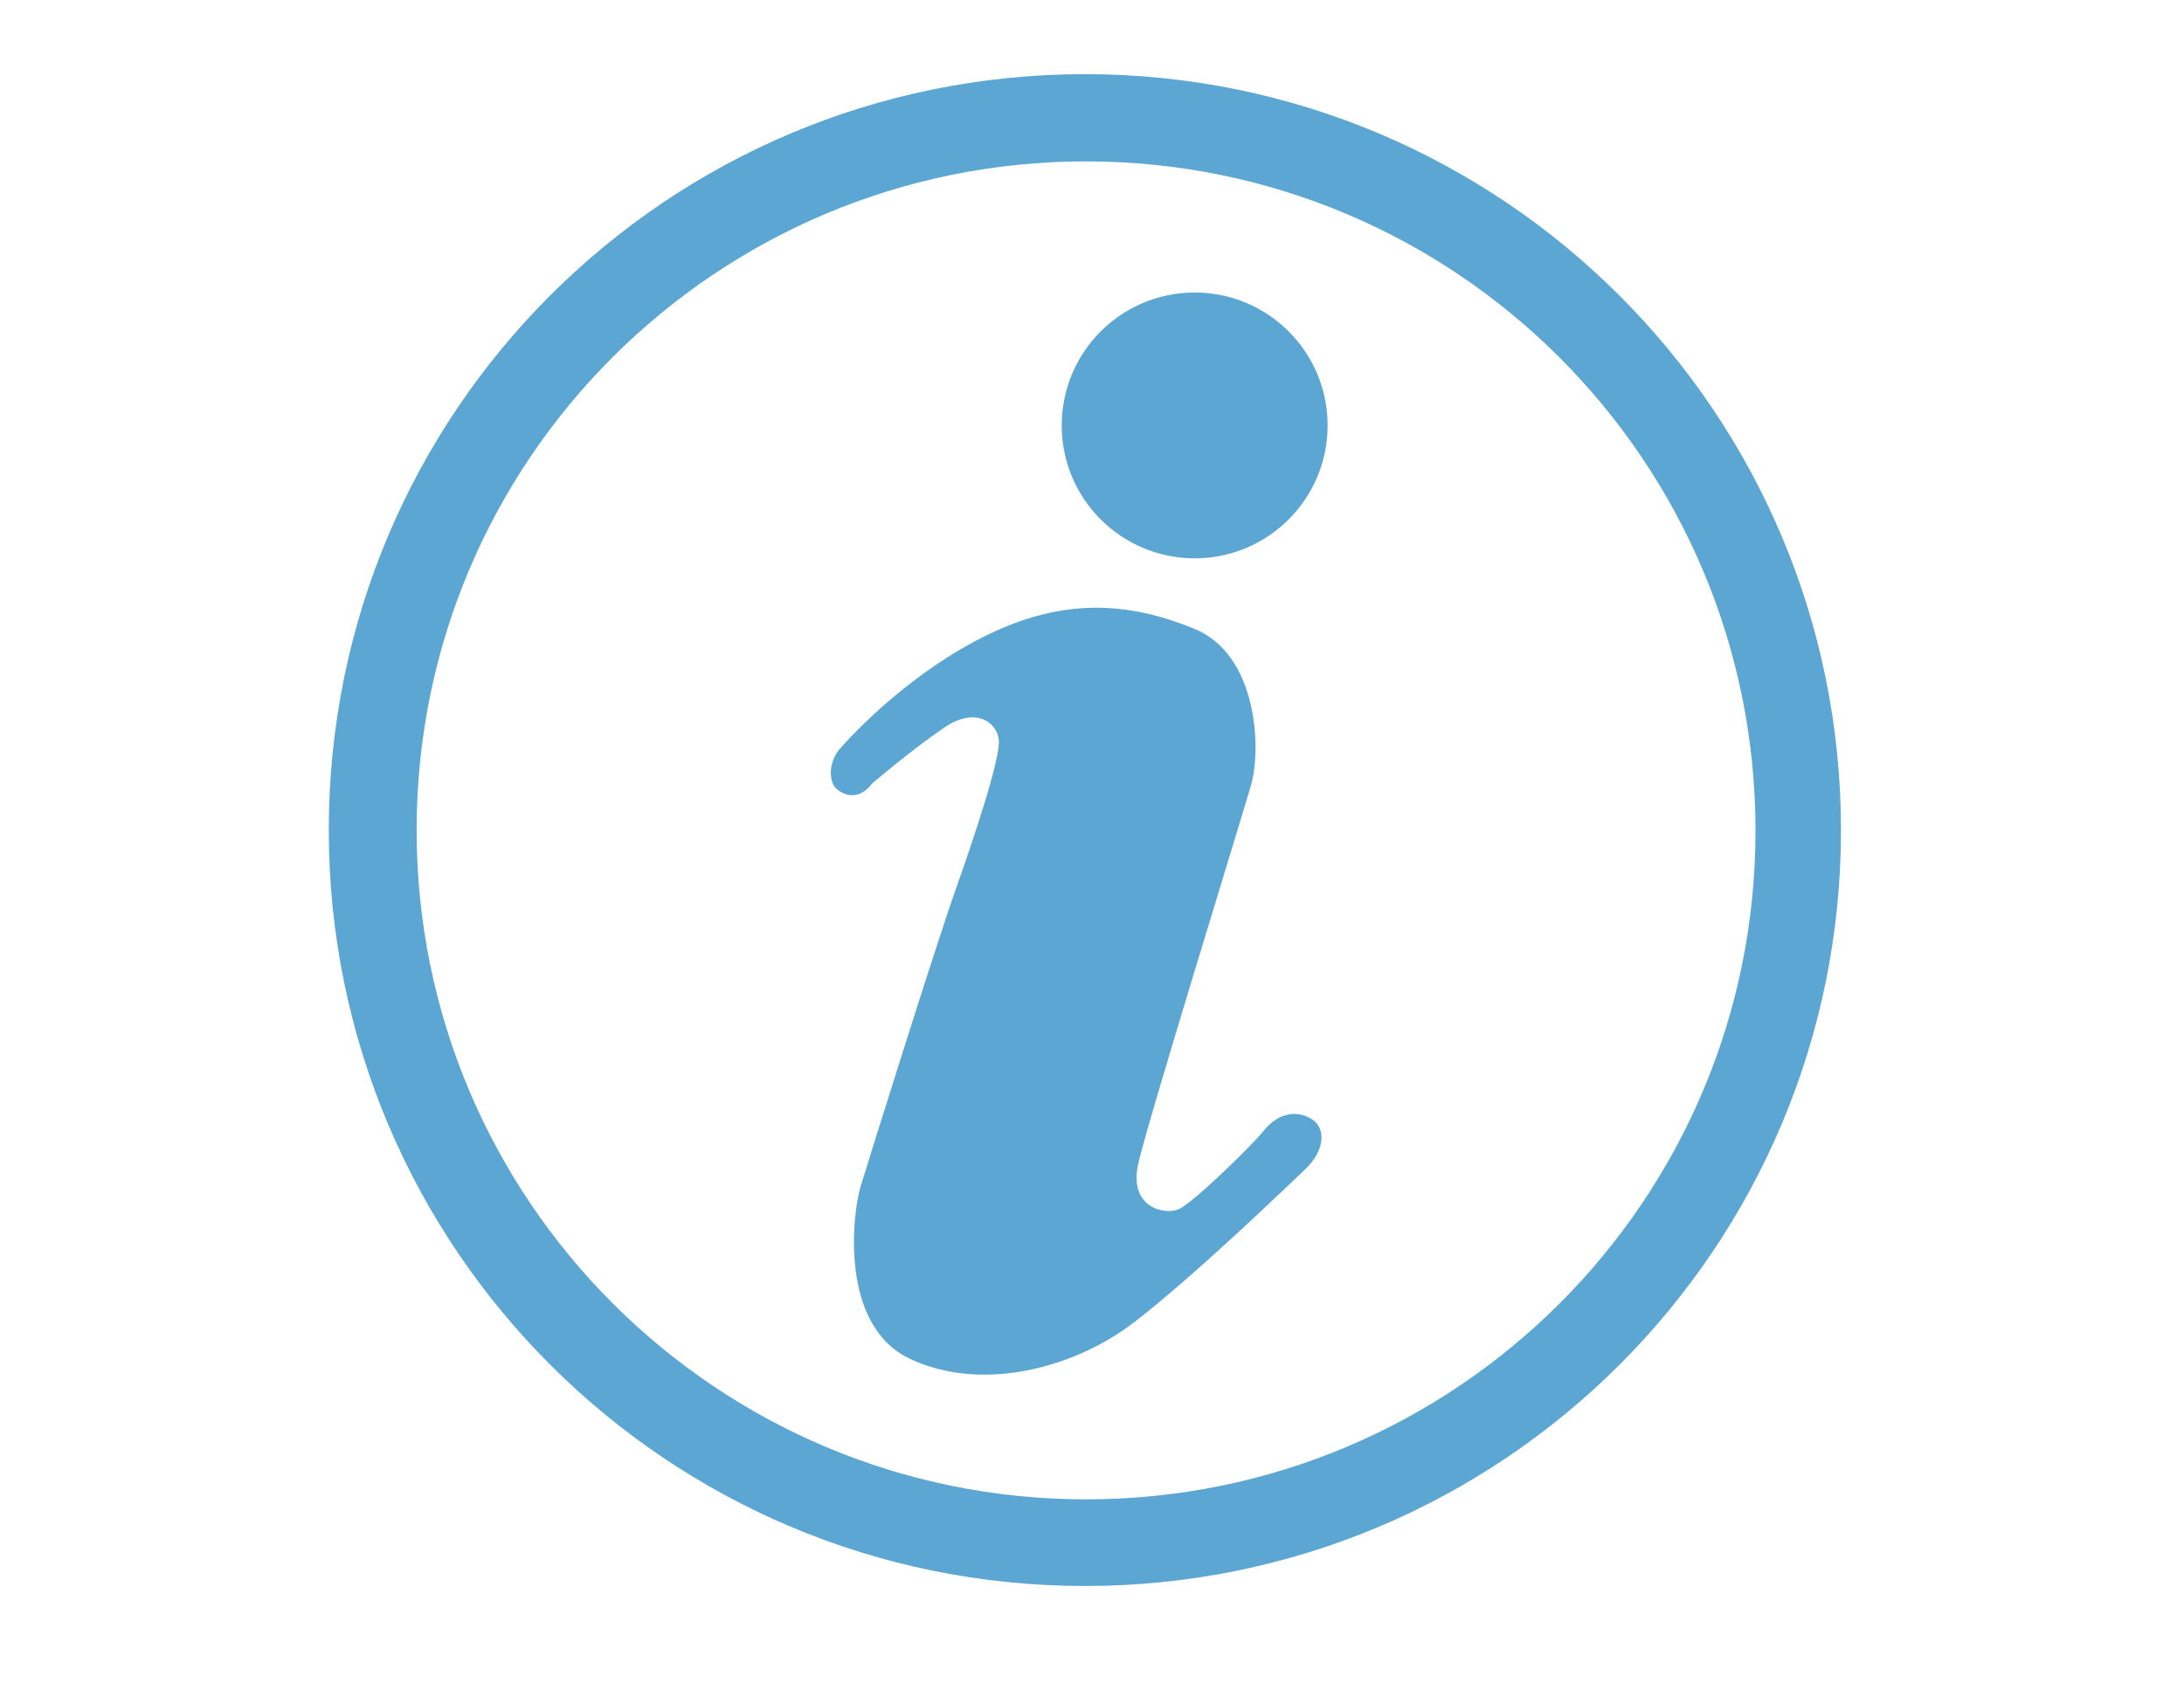
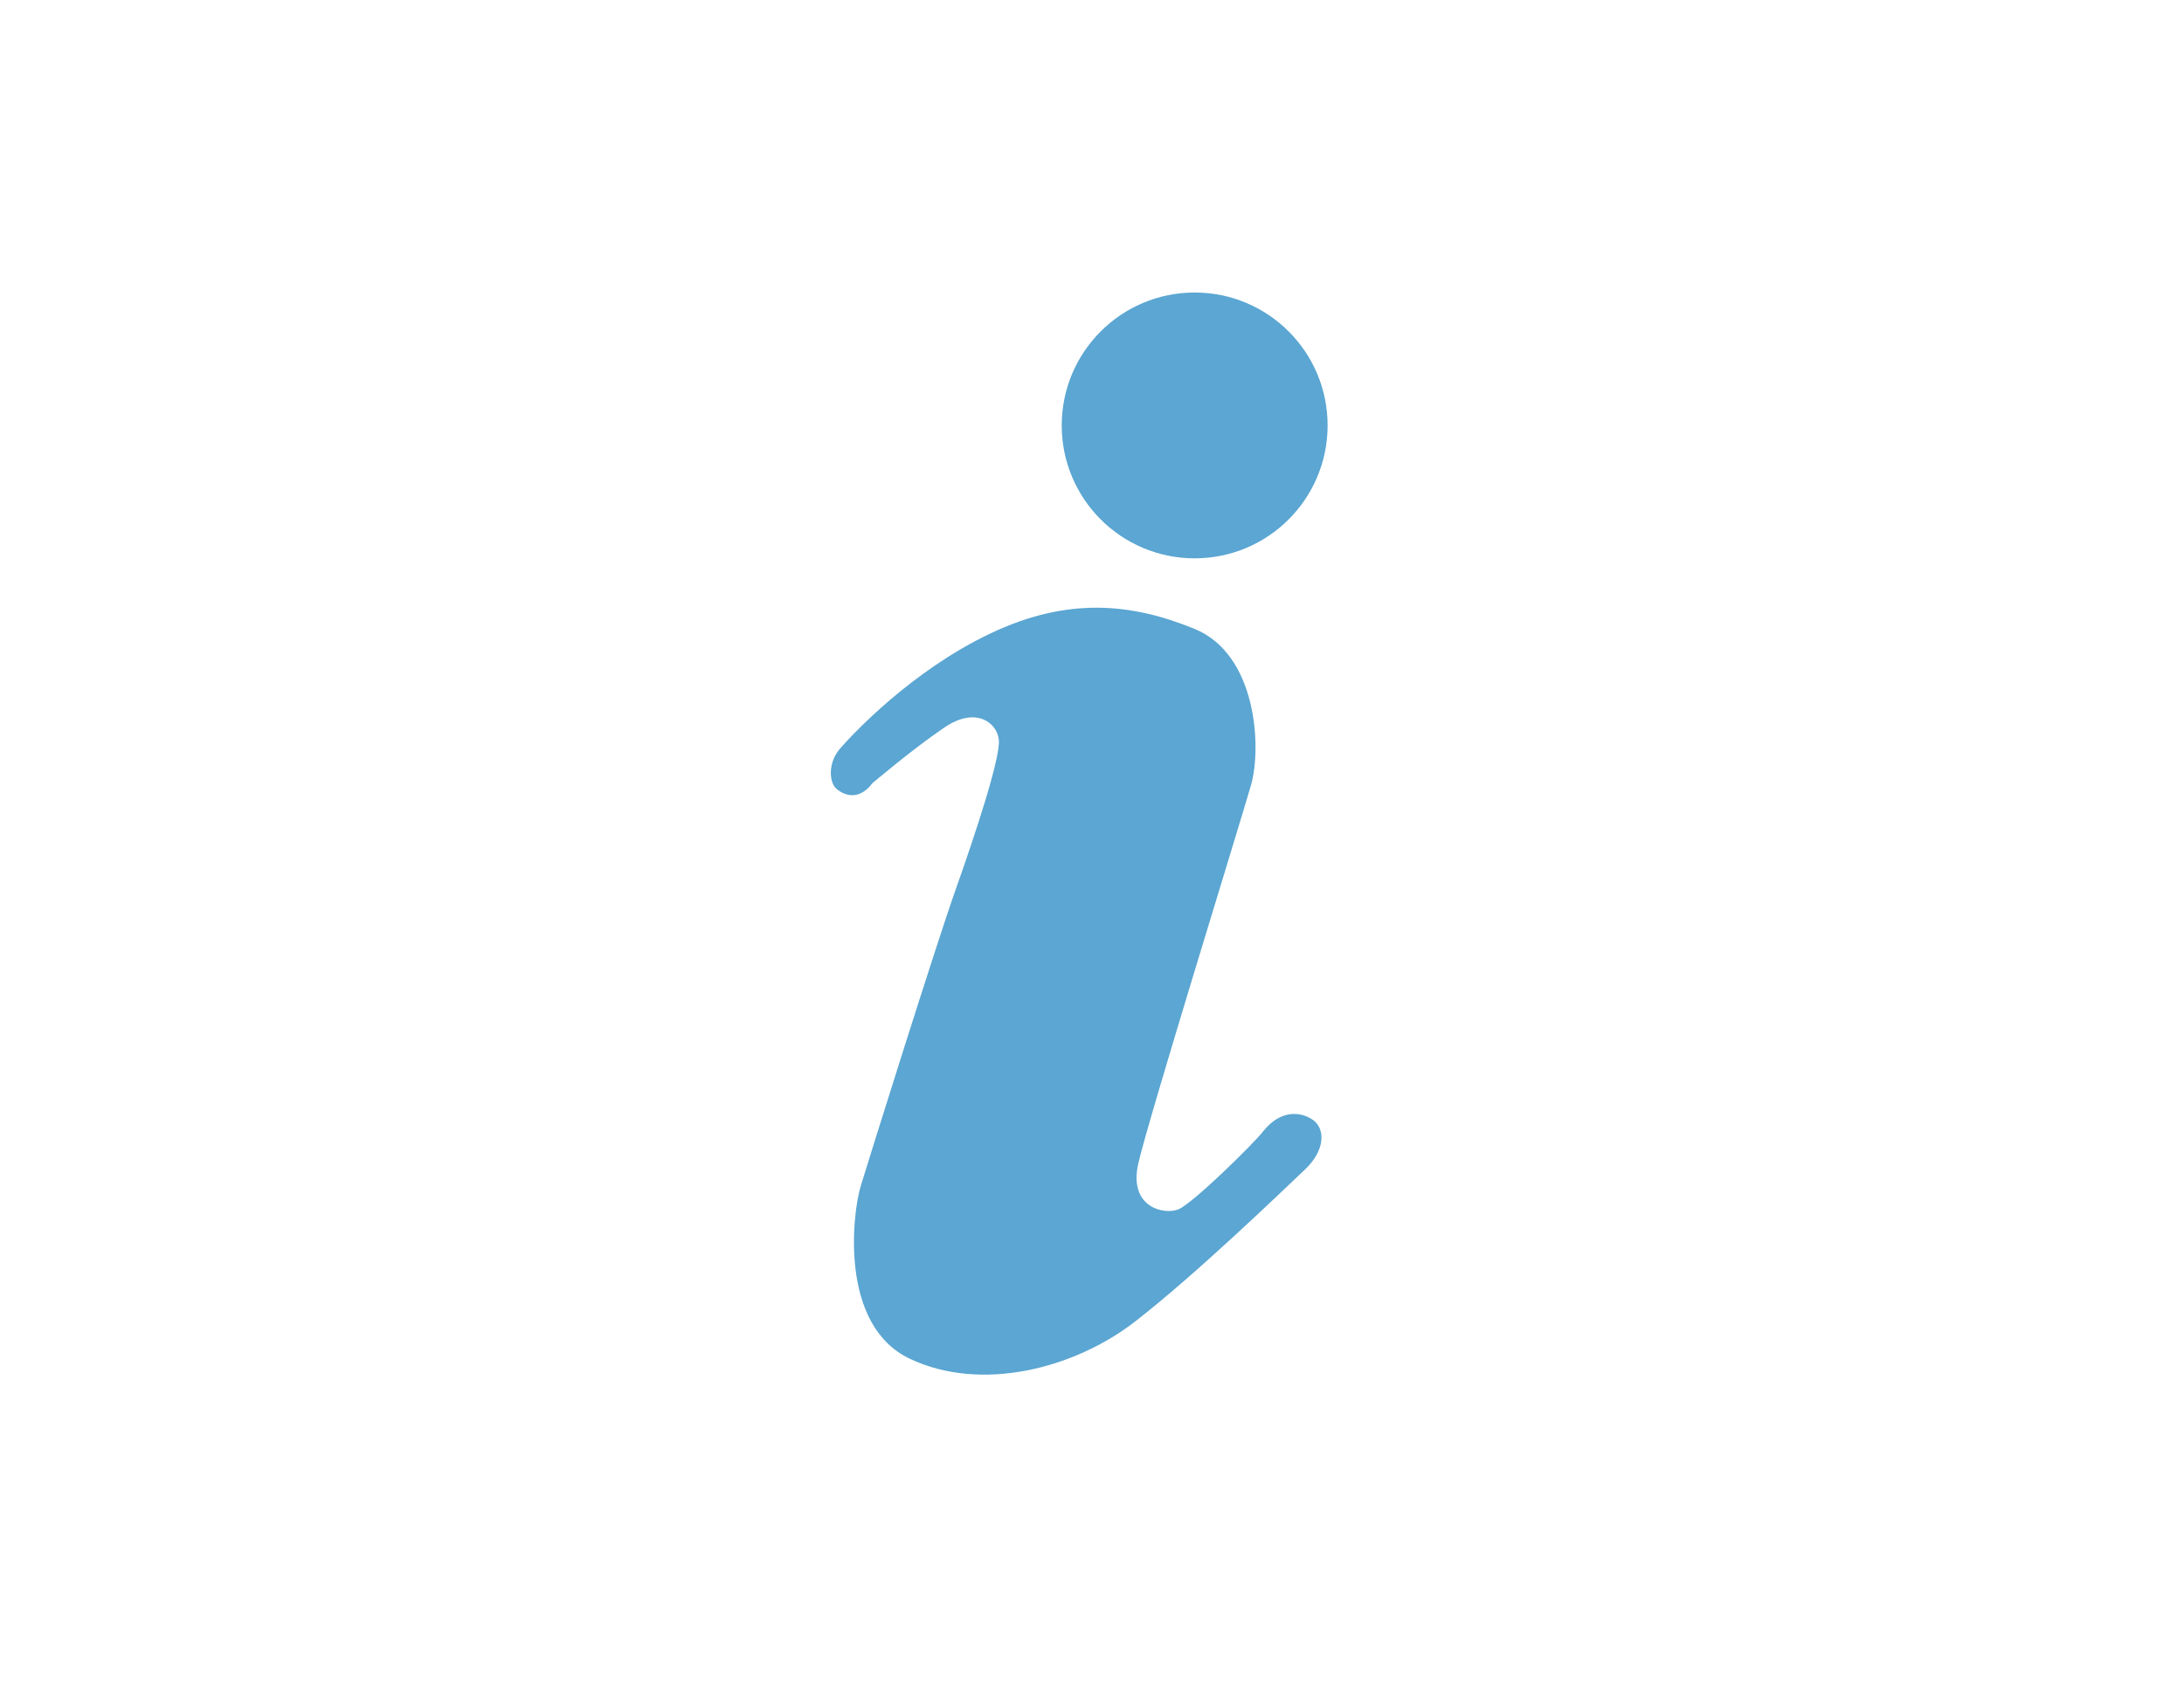
<svg xmlns="http://www.w3.org/2000/svg" version="1.1" id="Ebene_1" x="0px" y="0px" viewBox="0 0 368 286" style="enable-background:new 0 0 368 286;" xml:space="preserve">
  <style type="text/css">
	.st0{fill:#5BA6D2;}
</style>
  <path class="st0" d="M147,132c0,0,6.7-5.7,12-9.3c5.3-3.7,9-1,9.3,2c0.3,3-4,16-7.3,25.3s-14.7,45.7-16,50s-3.7,23.3,8.3,29  s27.7,1.7,38-6.3c10.3-8,24.9-22.1,28.7-25.7c3.3-3.2,3.3-6.7,1.3-8.2c-2.1-1.5-5.5-1.8-8.4,1.8c-1.6,2.1-11.9,12.2-14.3,13.2  c-2.3,1-8.5-0.2-6.8-7.7c1.7-7.5,17.2-57.5,19-63.8c1.8-6.3,1-22-9.5-26.3s-21.3-5.5-34.5,0.8c-13.2,6.3-23,16.8-25.2,19.3  c-2.2,2.5-1.8,5.7-0.8,6.7S144.5,135.3,147,132z" />
  <circle class="st0" cx="201.3" cy="71.7" r="22.4" />
-   <path class="st0" d="M182.8,12.5c-70.4,0-127.4,57-127.4,127.4s57,127.4,127.4,127.4s127.4-57,127.4-127.4S253.1,12.5,182.8,12.5z   M183,252.7c-62.3,0-112.8-50.5-112.8-112.8S120.7,27.2,183,27.2s112.8,50.5,112.8,112.8S245.3,252.7,183,252.7z" />
</svg>